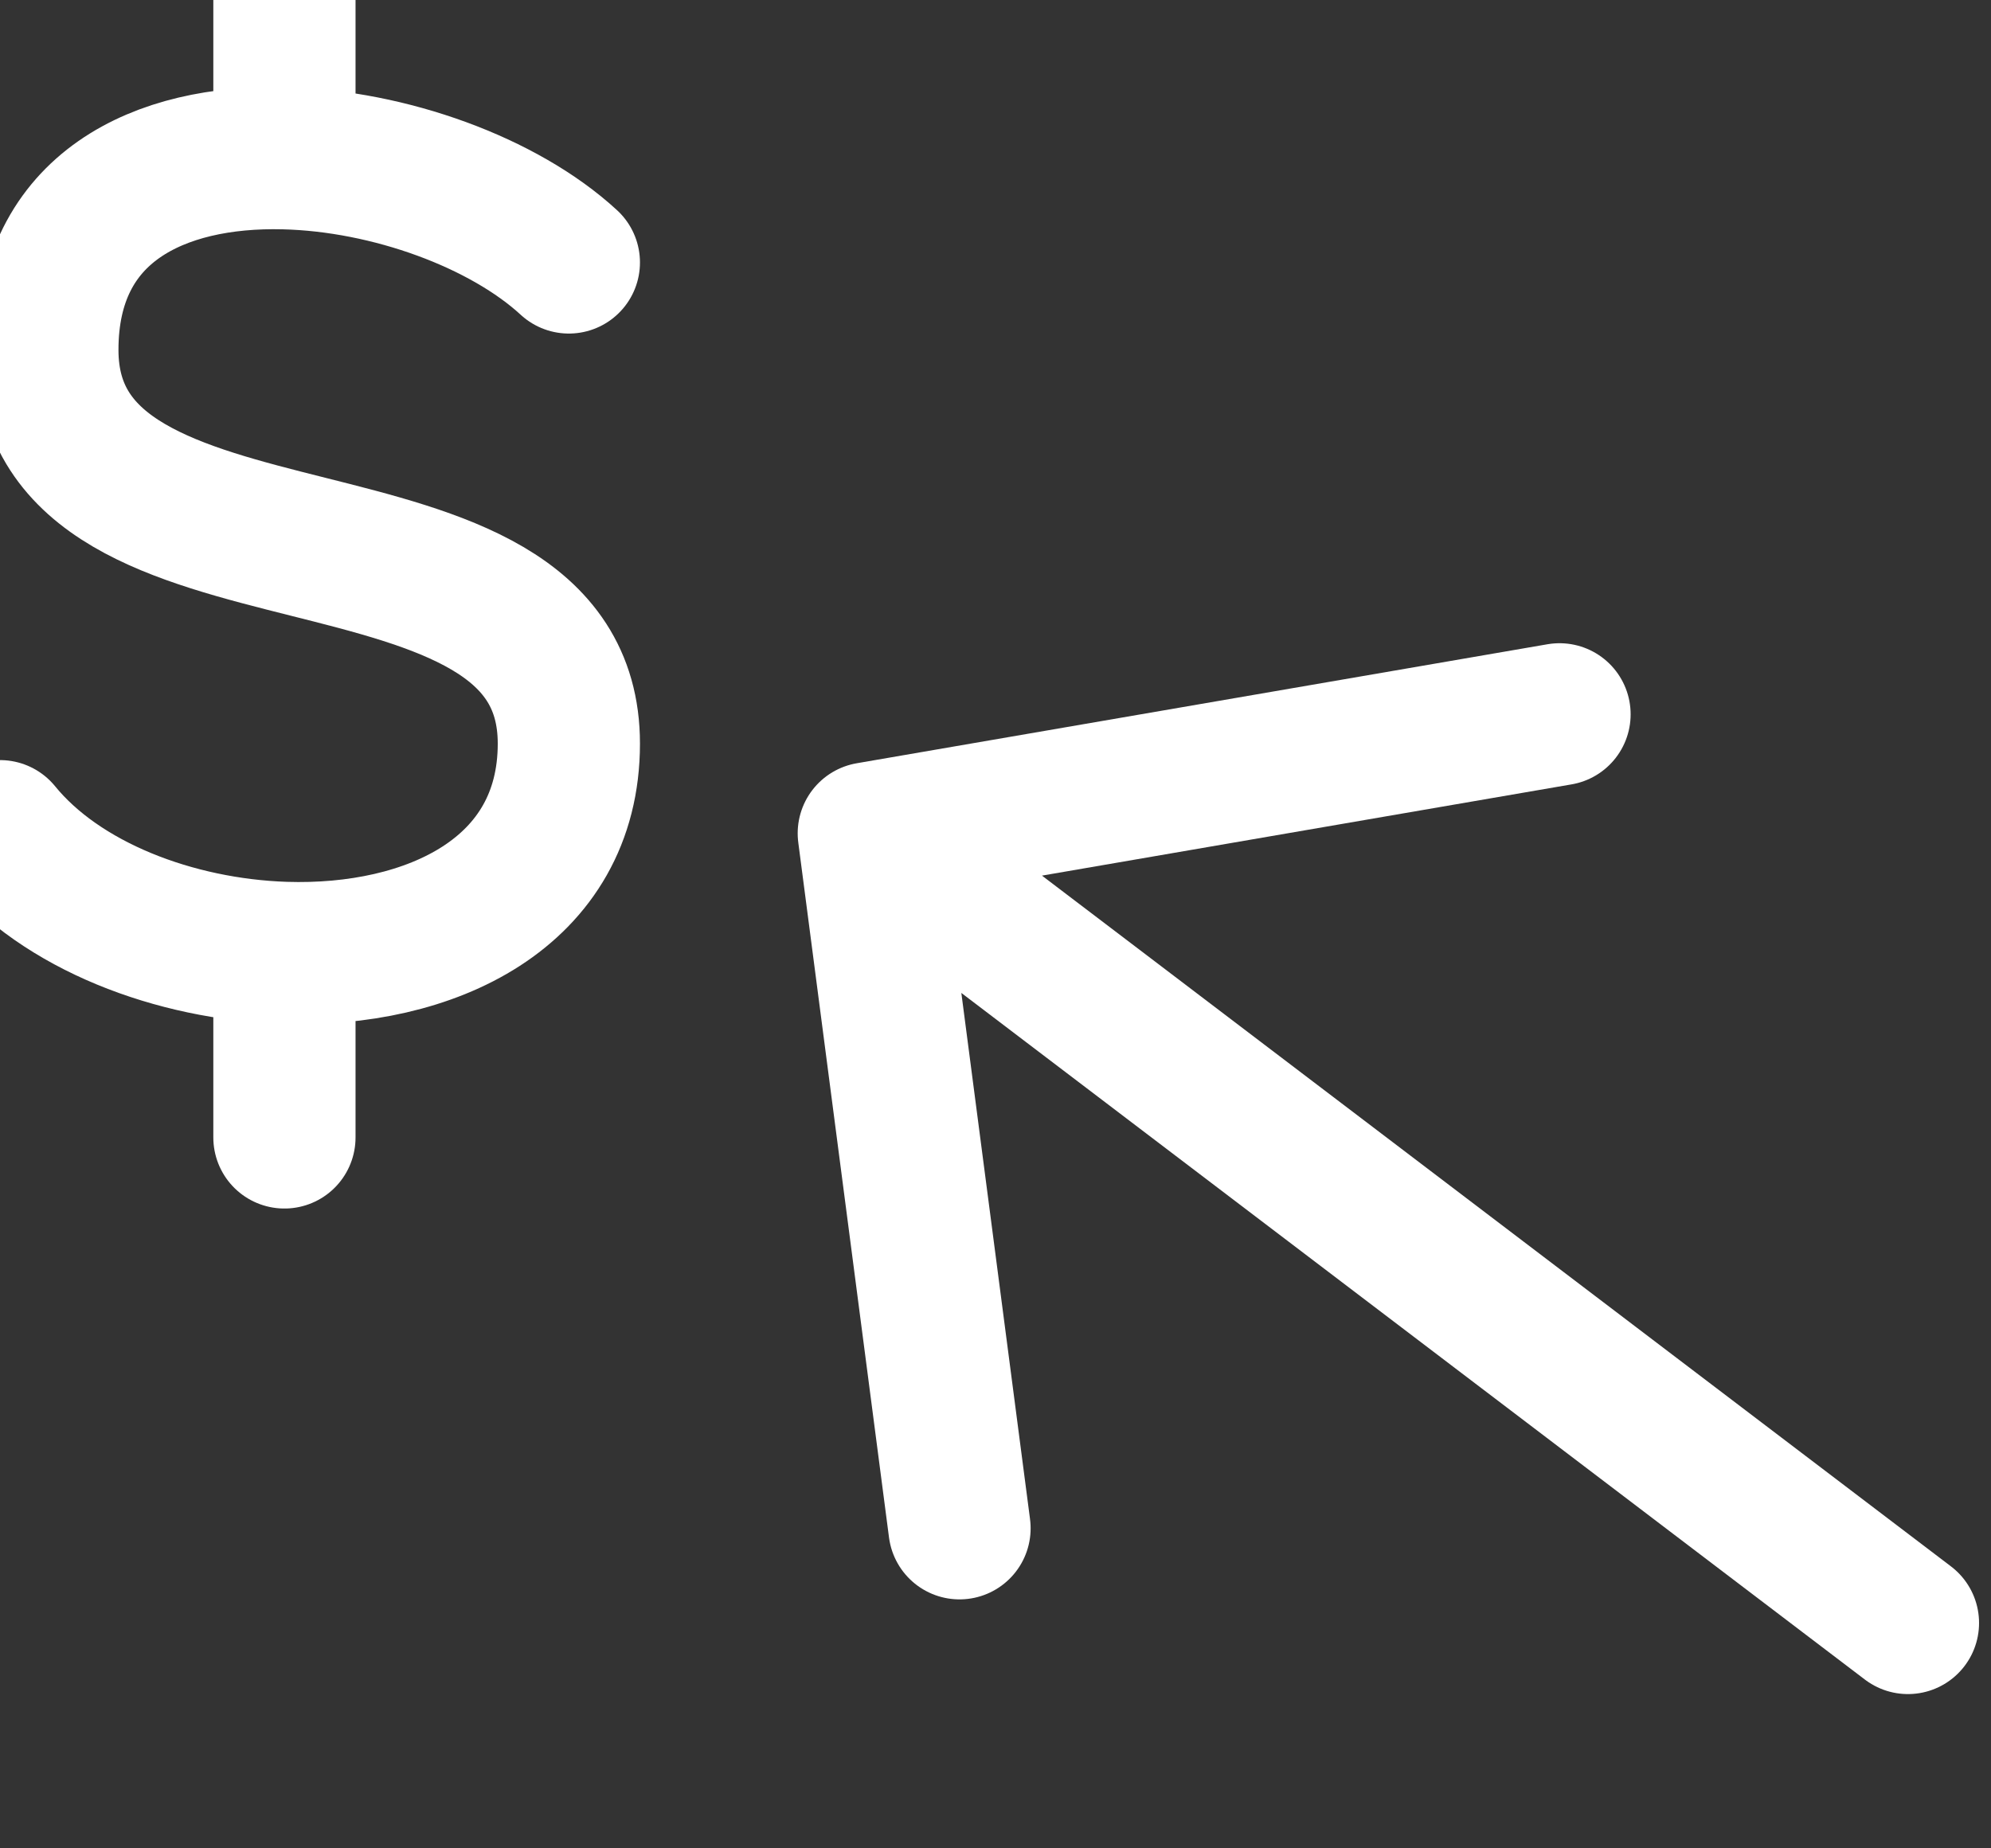
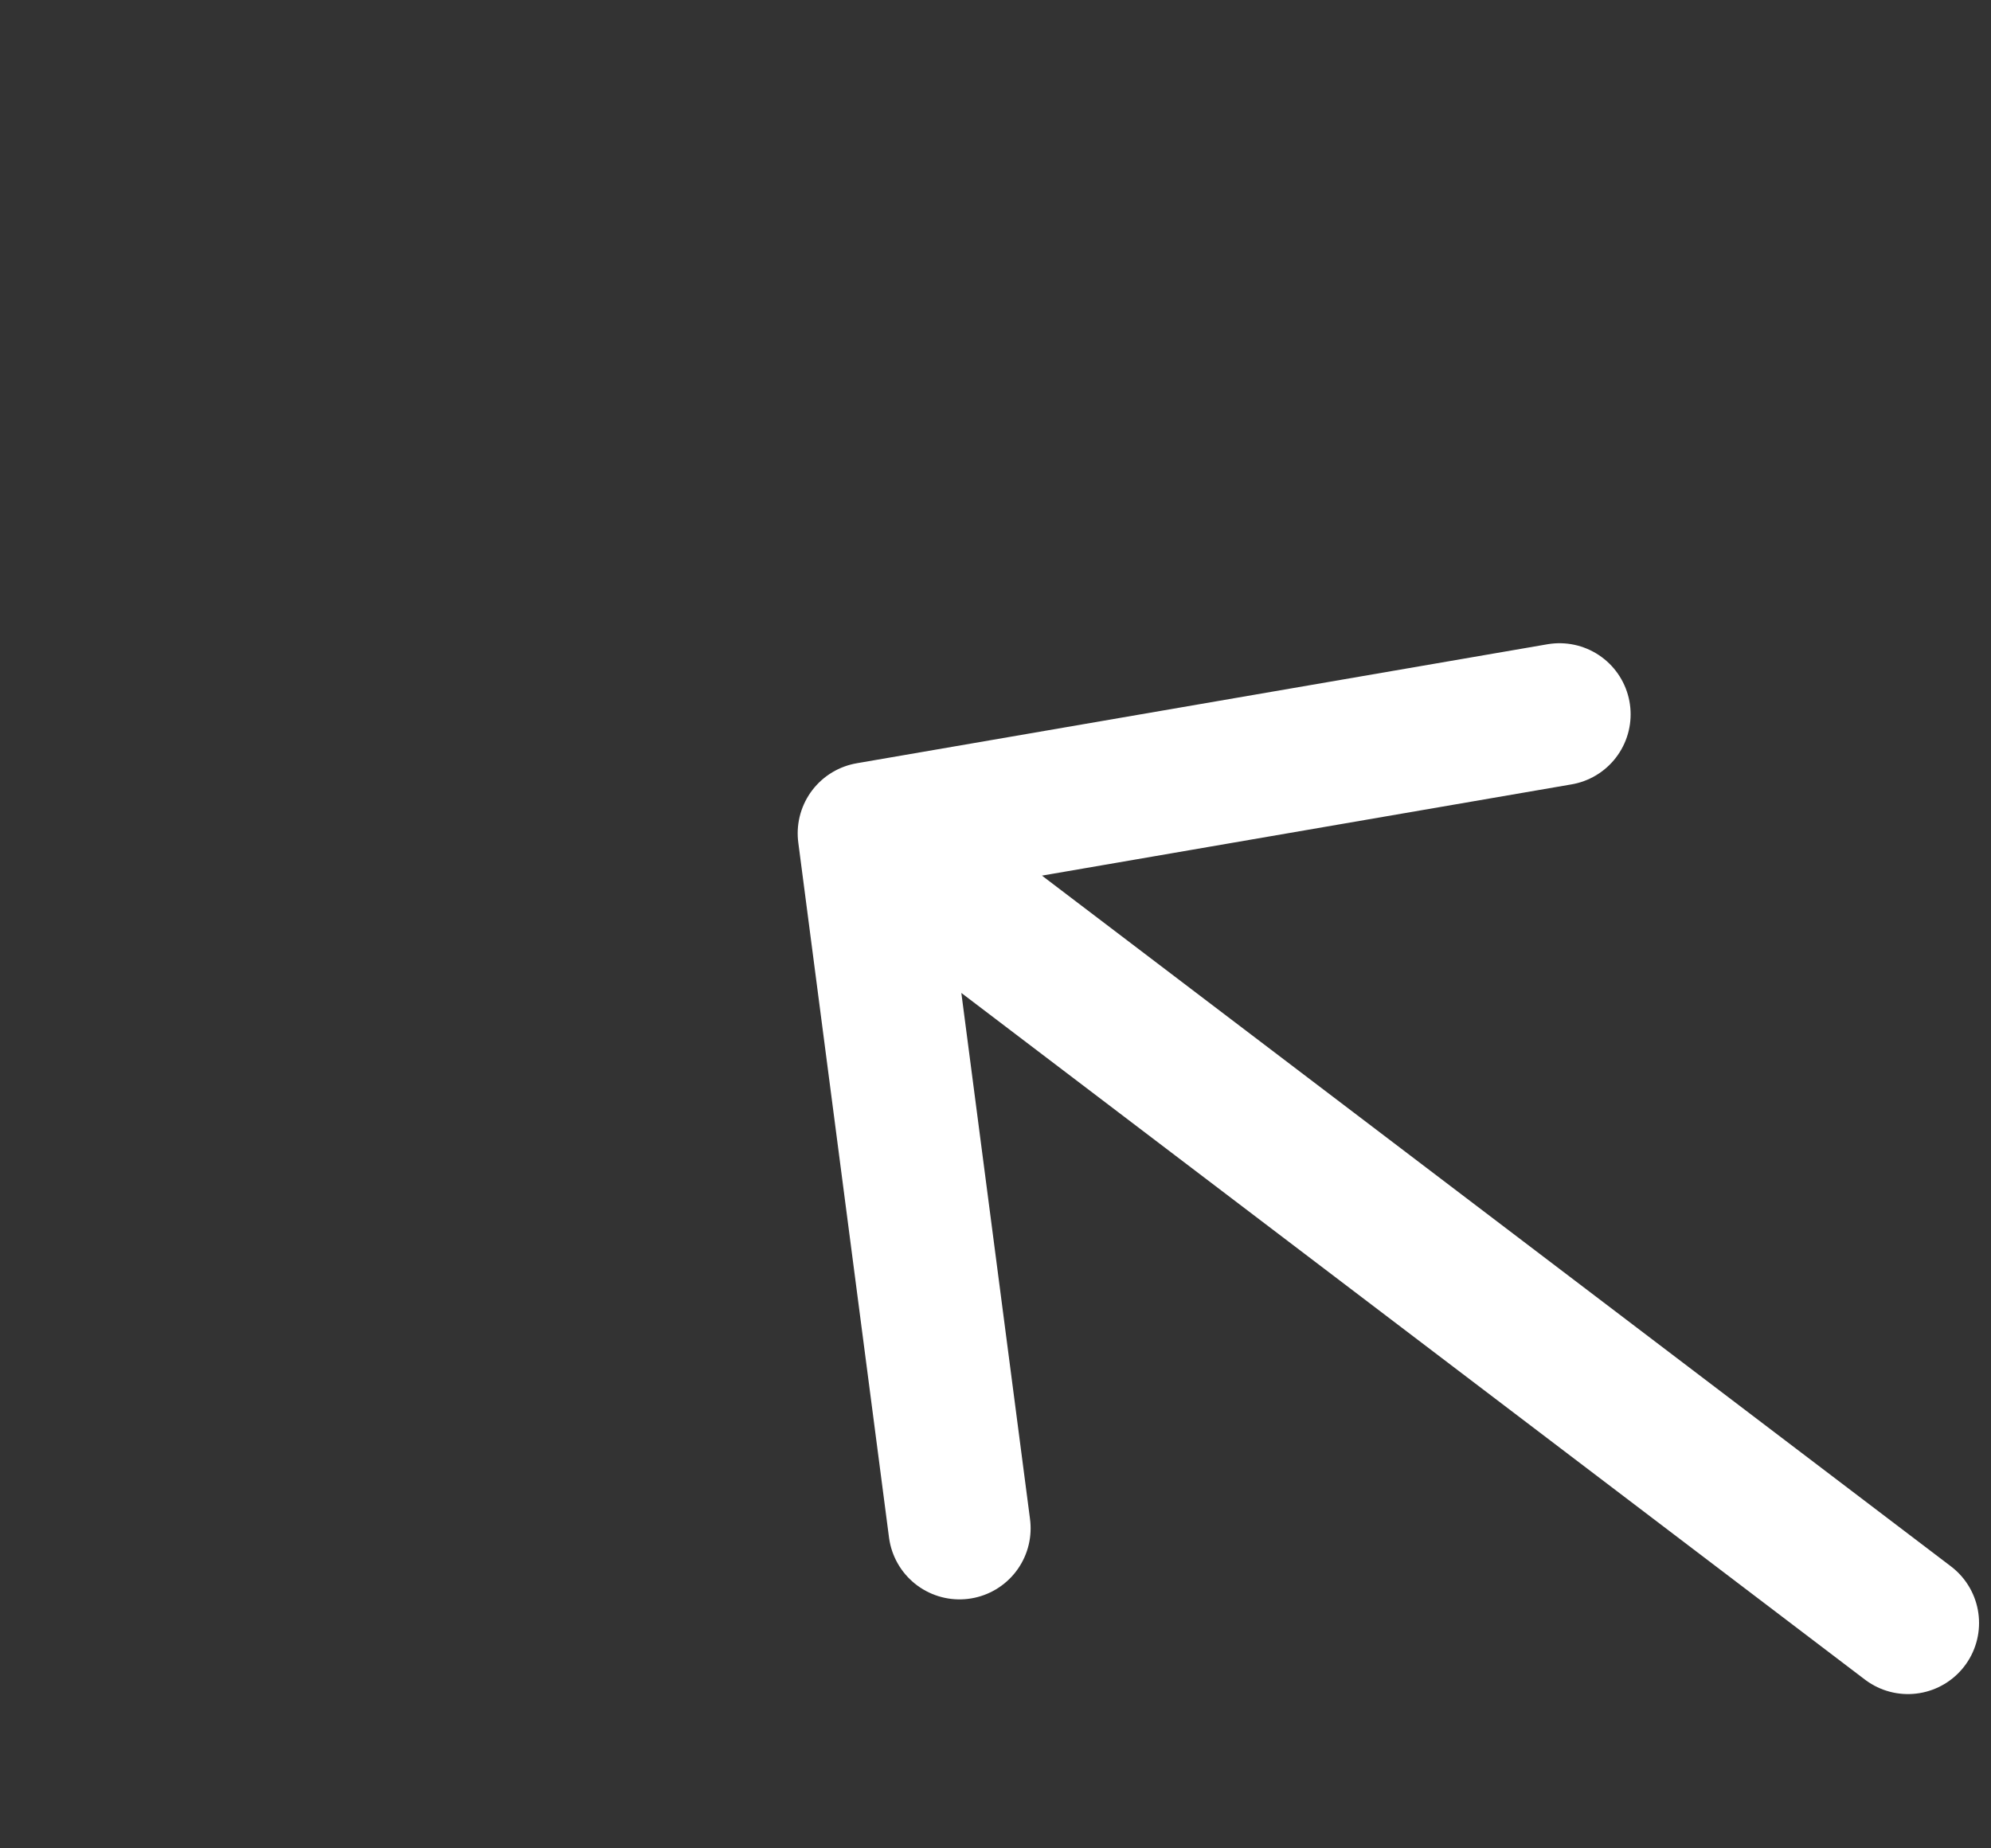
<svg xmlns="http://www.w3.org/2000/svg" width="14" height="13" viewBox="0 0 14 13" fill="none">
  <rect x="0" y="0" width="14" height="13" fill="#333333" stroke="none" />
  <path d="M13.416 11.415L6.109 5.861M6.109 5.861L6.747 10.749M6.109 5.861L10.966 5.024" stroke="white" stroke-linecap="round" stroke-linejoin="round" />
-   <path d="M4 1.846C3.543 1.425 2.739 1.131 2 1.113M2 1.113C1.121 1.091 0.333 1.458 0.333 2.461C0.333 4.307 4 3.384 4 5.23C4 6.283 3.024 6.735 2 6.702M2 1.113V0M0 5.846C0.43 6.374 1.229 6.676 2 6.702M2 6.702V8" stroke="white" stroke-linecap="round" stroke-linejoin="round" />
</svg>